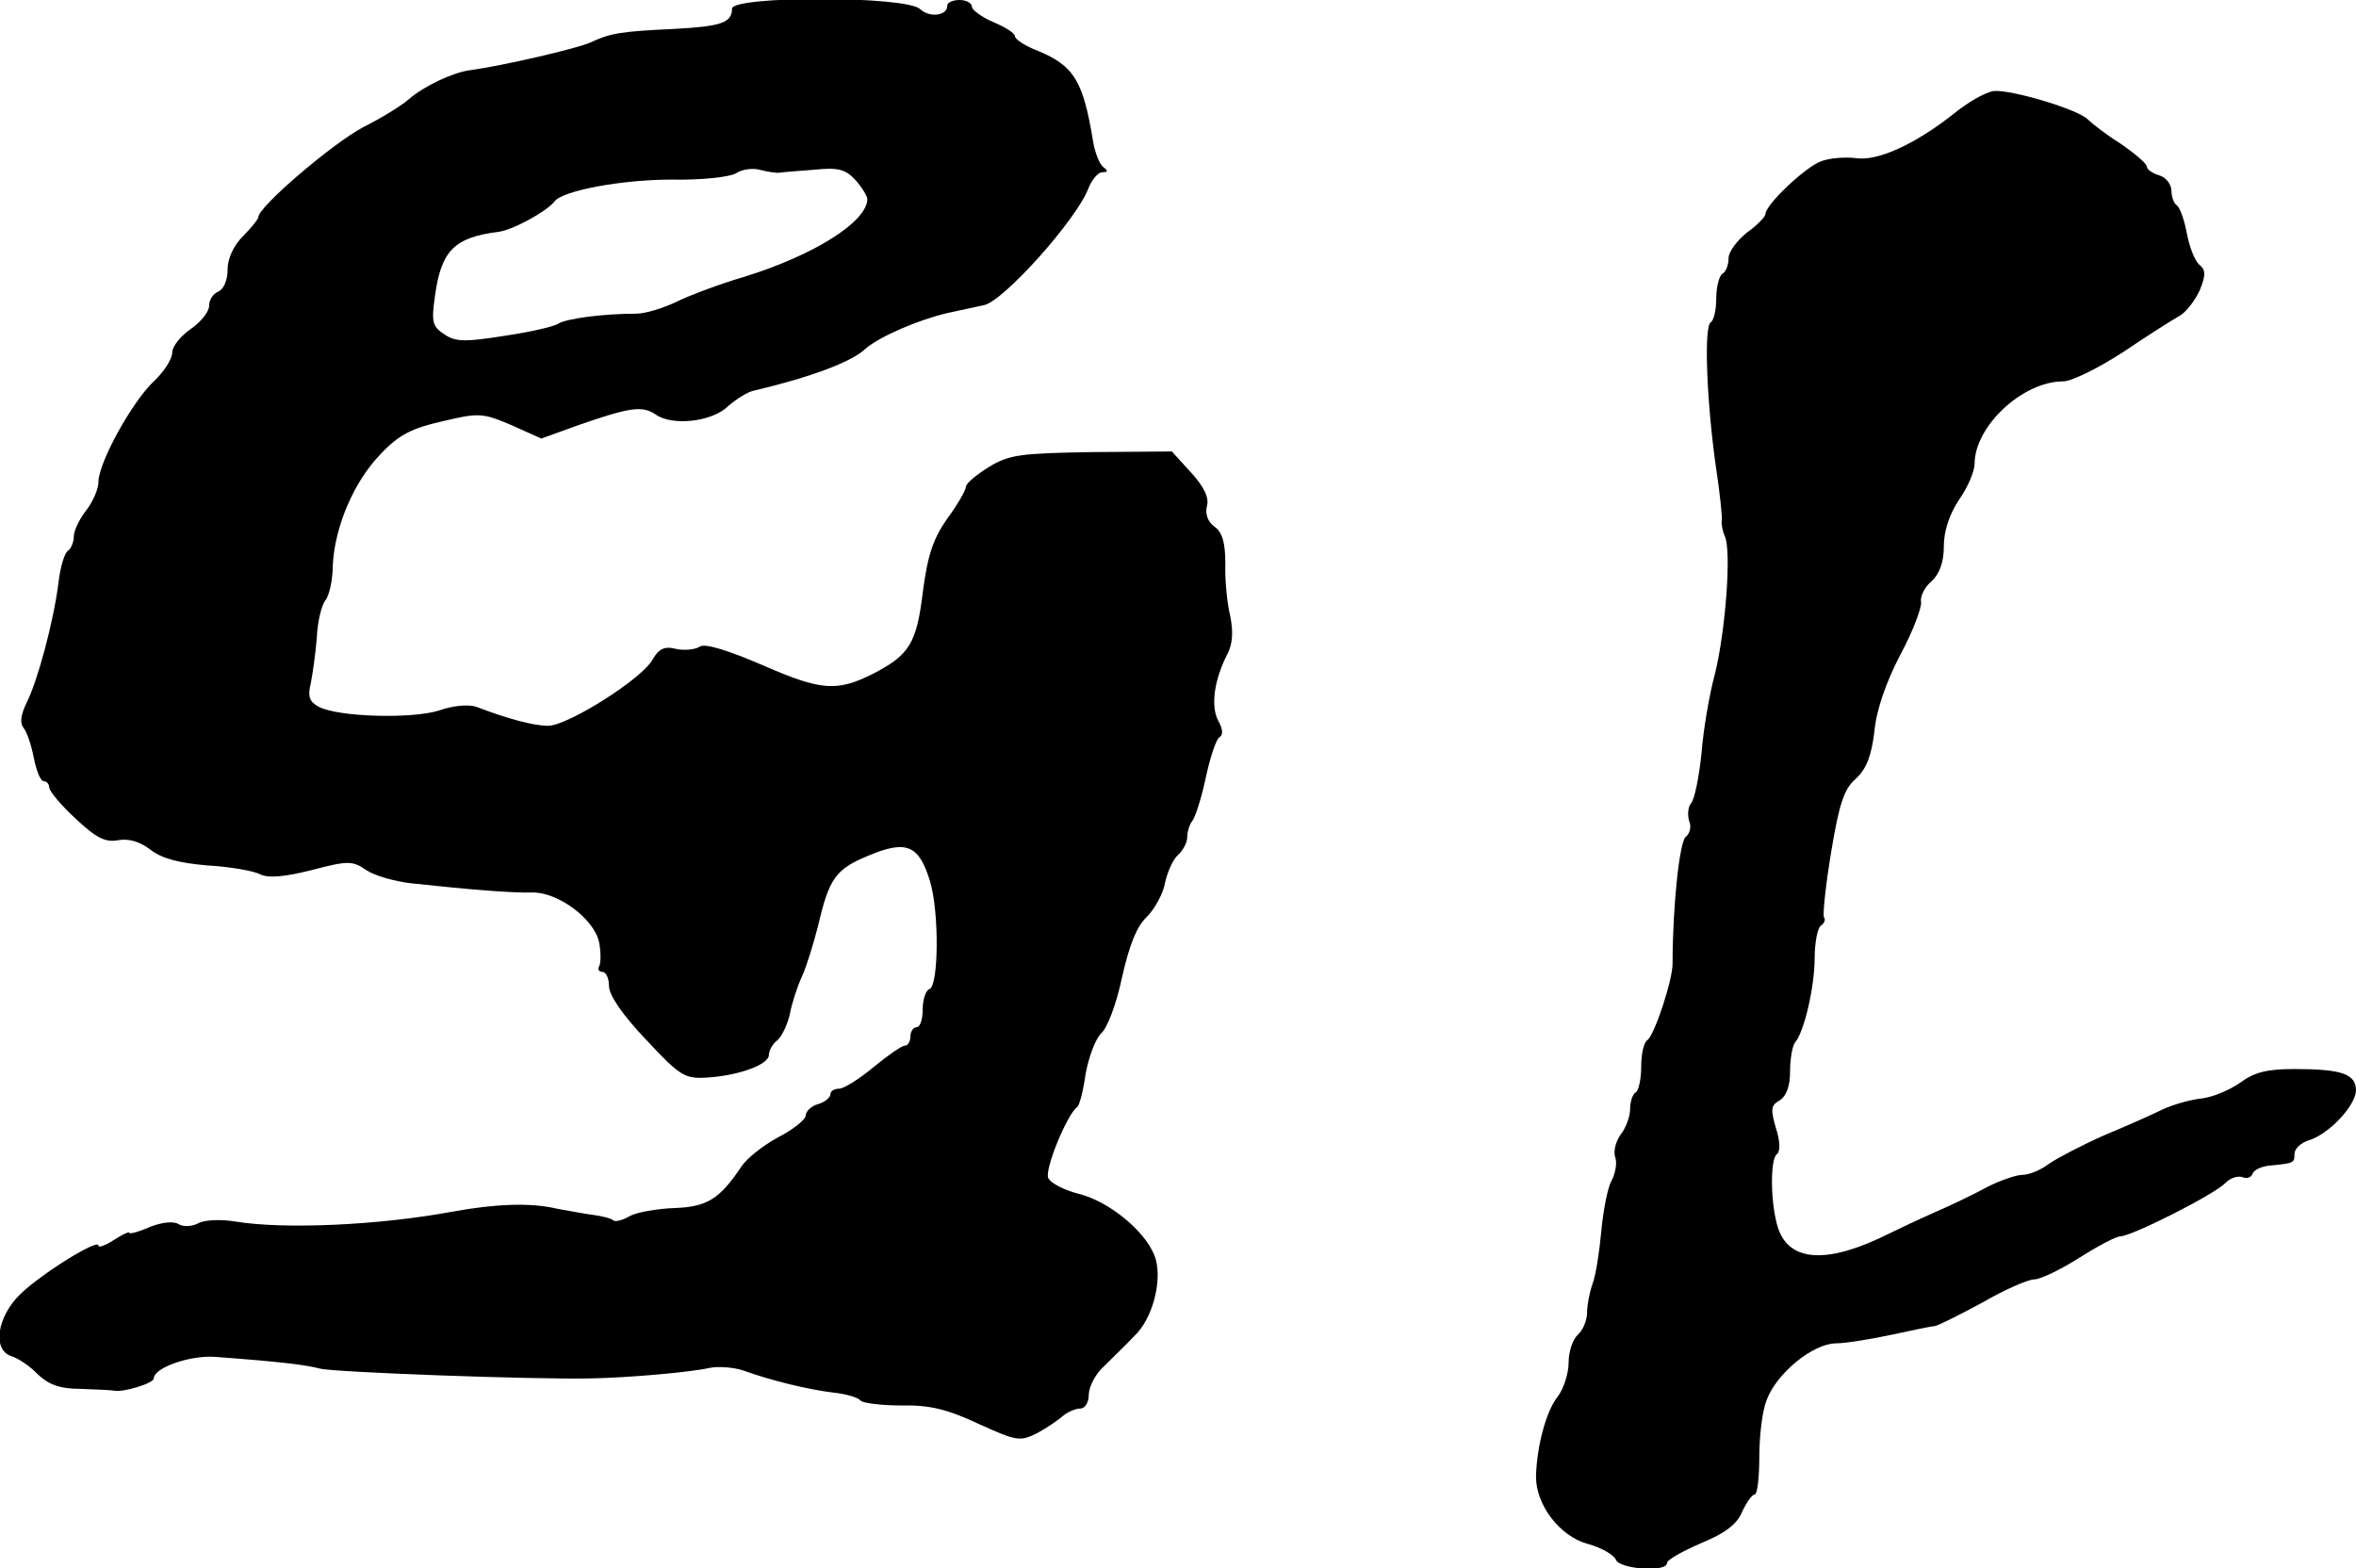
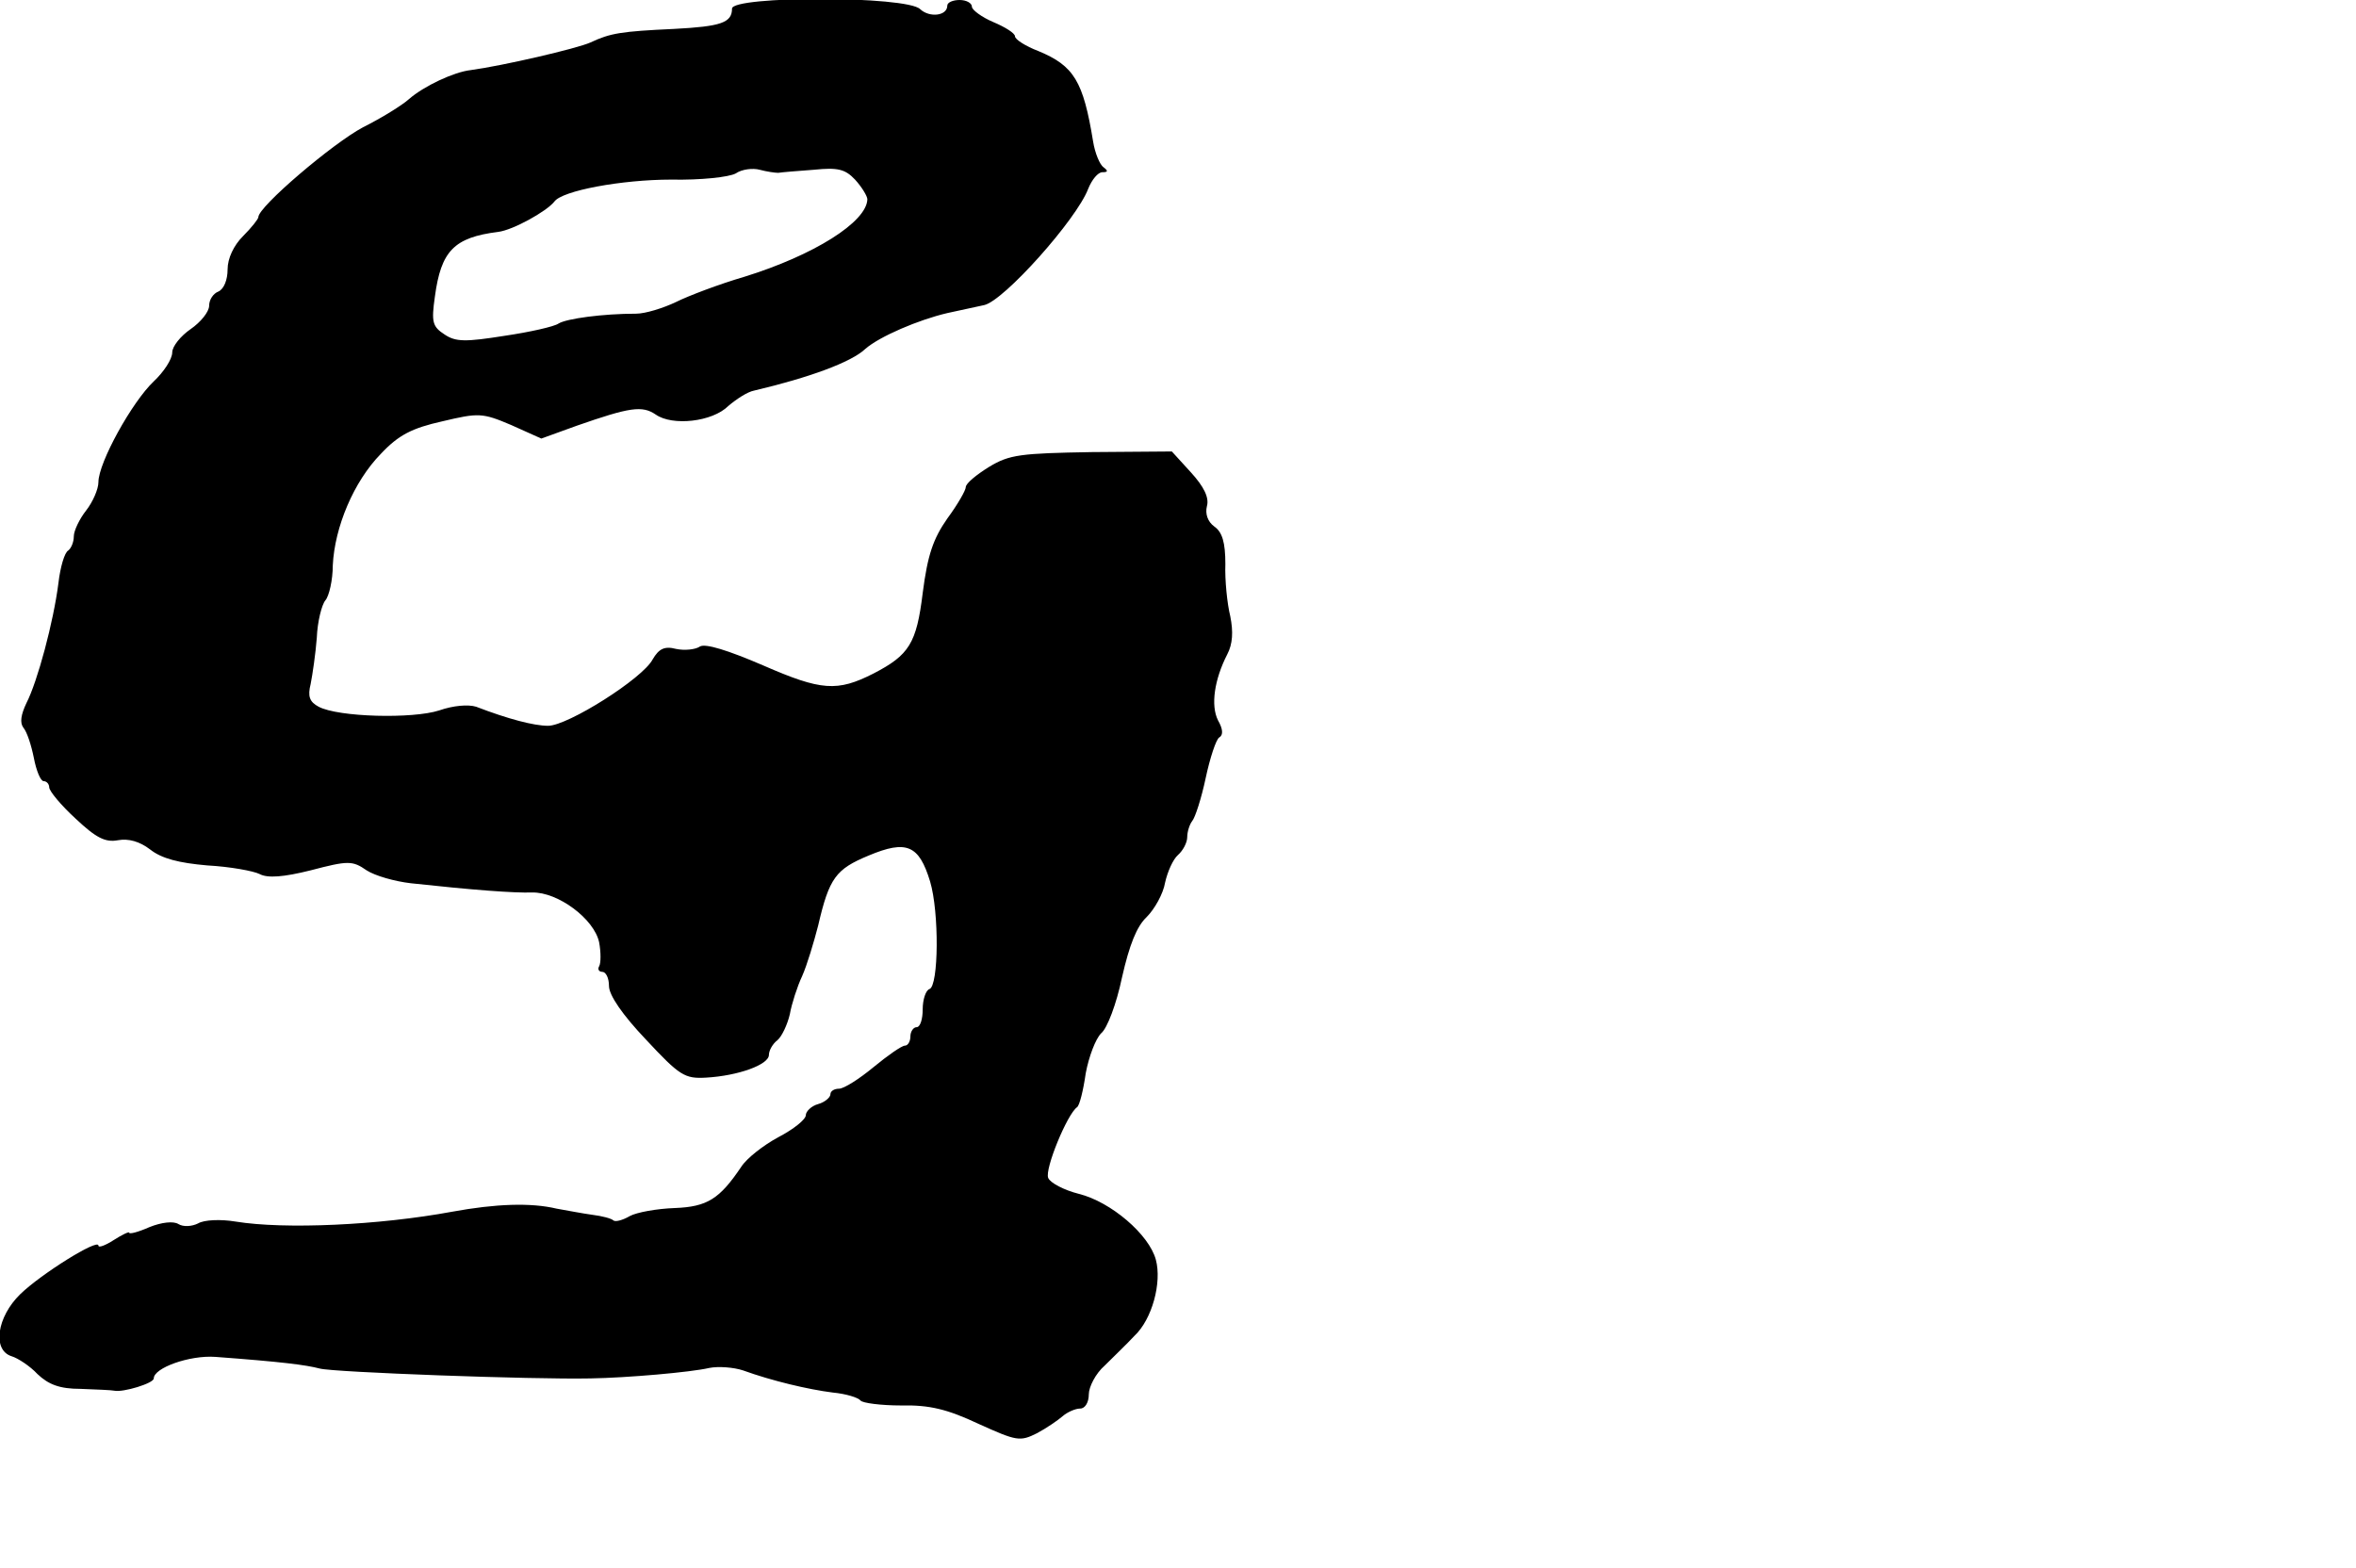
<svg xmlns="http://www.w3.org/2000/svg" version="1.0" width="383pt" height="255pt" viewBox="0 0 383 255" preserveAspectRatio="xMidYMid meet">
  <g transform="translate(0,255) scale(0.1,-0.1)" fill="#000000" stroke="none">
    <path d="M1190 2536 c0 -23 -18 -29 -94 -33 -87 -4 -104 -7 -136 -22 -22 -10 -143 -38 -195 -45 -27 -3 -76 -26 -100 -47 -11 -10 -45 -31 -75 -46 -49 -26 -170 -129 -170 -146 0 -3 -11 -17 -25 -31 -15 -15 -25 -36 -25 -54 0 -17 -6 -32 -15 -36 -8 -3 -15 -13 -15 -23 0 -10 -14 -27 -30 -38 -16 -11 -30 -28 -30 -38 0 -11 -14 -32 -30 -47 -35 -33 -90 -132 -90 -164 0 -11 -9 -32 -20 -46 -11 -14 -20 -33 -20 -42 0 -9 -4 -19 -9 -23 -6 -3 -13 -27 -16 -53 -8 -63 -34 -160 -52 -195 -9 -19 -11 -32 -5 -40 6 -7 13 -29 17 -49 4 -21 11 -38 16 -38 5 0 9 -5 9 -10 0 -6 19 -29 43 -51 33 -31 48 -39 69 -35 17 3 35 -2 52 -15 19 -15 47 -22 93 -26 37 -2 75 -9 85 -14 13 -7 39 -5 83 6 61 16 68 16 91 0 14 -9 46 -18 72 -21 101 -11 168 -16 197 -15 42 1 101 -43 109 -81 3 -16 3 -34 0 -39 -3 -5 0 -9 5 -9 6 0 11 -10 11 -23 0 -15 22 -47 60 -87 55 -59 63 -64 98 -62 52 3 102 21 102 37 0 7 6 18 14 24 7 6 16 25 20 42 3 17 12 45 20 62 8 18 19 55 26 82 18 78 29 92 82 114 62 26 82 17 100 -42 15 -50 14 -170 -1 -175 -6 -2 -11 -17 -11 -33 0 -16 -4 -29 -10 -29 -5 0 -10 -7 -10 -15 0 -8 -4 -15 -9 -15 -5 0 -28 -16 -51 -35 -23 -19 -48 -35 -56 -35 -8 0 -14 -4 -14 -9 0 -5 -9 -13 -20 -16 -11 -3 -20 -12 -20 -18 0 -7 -20 -23 -45 -36 -24 -13 -51 -34 -60 -48 -35 -52 -55 -65 -108 -67 -29 -1 -62 -7 -73 -13 -12 -7 -24 -10 -27 -7 -3 3 -18 7 -34 9 -15 2 -41 7 -58 10 -42 10 -99 8 -170 -5 -119 -22 -272 -29 -352 -16 -24 4 -51 3 -61 -3 -10 -5 -24 -6 -32 -1 -8 5 -27 3 -47 -5 -18 -8 -33 -12 -33 -9 0 2 -11 -3 -25 -12 -14 -9 -25 -13 -25 -9 0 12 -93 -46 -127 -79 -38 -37 -46 -91 -14 -101 10 -3 30 -16 42 -29 18 -17 36 -24 70 -24 26 -1 51 -2 55 -3 14 -3 64 12 64 20 0 17 58 38 100 35 108 -8 147 -13 170 -19 22 -6 346 -18 440 -16 60 1 163 10 193 17 15 3 40 1 55 -4 47 -17 106 -31 146 -36 21 -2 41 -8 45 -13 3 -4 33 -8 66 -8 46 1 75 -6 126 -30 62 -28 67 -29 95 -15 15 8 34 21 42 28 7 6 20 12 28 12 8 0 14 10 14 23 0 12 11 34 26 47 14 14 36 35 48 48 29 27 45 87 35 124 -11 41 -73 94 -125 107 -24 6 -47 18 -50 26 -6 14 31 104 47 115 4 3 10 27 14 55 5 27 16 56 25 65 10 8 25 48 34 91 12 53 24 83 40 98 13 13 27 38 30 56 4 18 13 38 21 45 8 7 15 20 15 29 0 9 4 21 8 26 5 6 15 37 22 70 7 33 17 63 22 66 7 4 6 14 -2 28 -12 24 -6 66 15 107 9 17 10 37 5 62 -5 20 -9 59 -8 85 0 35 -5 52 -18 61 -11 8 -15 21 -12 33 4 14 -5 32 -26 55 l-31 34 -130 -1 c-116 -2 -134 -4 -167 -24 -21 -13 -38 -27 -38 -33 0 -5 -13 -28 -30 -51 -23 -33 -32 -59 -40 -121 -10 -82 -22 -101 -80 -131 -59 -30 -85 -28 -179 13 -58 25 -94 36 -103 31 -7 -5 -25 -7 -39 -4 -19 5 -28 0 -38 -17 -16 -31 -138 -108 -170 -108 -23 0 -65 11 -117 31 -13 4 -37 2 -60 -6 -43 -14 -164 -11 -196 6 -15 8 -18 17 -13 37 3 15 8 49 10 75 1 26 8 54 14 61 6 7 12 33 12 57 3 62 34 136 78 181 29 31 51 42 100 53 59 14 65 14 112 -6 l49 -22 58 21 c86 30 106 33 128 18 27 -19 92 -12 118 14 13 11 31 23 42 25 89 21 158 46 181 68 23 20 86 47 133 58 19 4 46 10 60 13 32 7 150 139 169 189 6 15 16 27 23 27 9 0 10 2 2 8 -6 4 -14 23 -17 42 -16 98 -31 123 -89 147 -21 8 -38 19 -38 24 0 5 -16 15 -35 23 -19 8 -35 20 -35 25 0 6 -9 11 -20 11 -11 0 -20 -4 -20 -9 0 -17 -29 -20 -44 -6 -21 22 -306 22 -306 1z m75 -267 c6 1 31 3 58 5 39 4 51 1 67 -16 11 -12 20 -27 20 -32 -1 -37 -87 -91 -200 -126 -41 -12 -91 -31 -111 -41 -21 -10 -50 -19 -65 -19 -54 0 -113 -8 -126 -16 -7 -5 -47 -14 -88 -20 -63 -10 -79 -10 -97 2 -20 13 -22 20 -16 62 10 74 31 96 103 105 24 3 78 33 91 49 12 18 110 36 190 36 48 -1 94 4 105 10 10 7 28 9 39 6 11 -3 25 -5 30 -5z" />
-     <path d="M3241 2402 c-14 -2 -43 -19 -65 -37 -62 -49 -124 -78 -160 -72 -17 2 -42 0 -55 -5 -26 -9 -91 -71 -91 -86 0 -4 -13 -18 -30 -30 -16 -13 -30 -31 -30 -42 0 -10 -4 -22 -10 -25 -5 -3 -10 -21 -10 -40 0 -19 -4 -36 -9 -39 -11 -7 -7 -124 8 -232 7 -45 11 -86 10 -90 -1 -5 1 -17 5 -26 11 -24 1 -154 -16 -223 -9 -33 -19 -91 -22 -130 -4 -38 -11 -74 -17 -81 -5 -6 -6 -19 -3 -29 4 -9 1 -20 -5 -25 -11 -6 -22 -118 -22 -205 1 -27 -30 -119 -41 -126 -6 -4 -10 -23 -10 -43 0 -20 -4 -39 -9 -42 -5 -3 -9 -15 -9 -27 0 -12 -7 -31 -15 -41 -8 -11 -13 -28 -9 -38 3 -9 0 -27 -7 -39 -6 -12 -13 -49 -16 -82 -3 -33 -9 -71 -14 -84 -5 -14 -9 -35 -9 -47 0 -13 -7 -29 -15 -36 -8 -7 -15 -27 -15 -45 0 -18 -8 -43 -18 -56 -19 -24 -34 -82 -35 -130 0 -46 39 -97 84 -109 22 -6 43 -18 46 -26 6 -15 83 -21 83 -5 0 5 25 19 55 32 39 16 59 31 67 51 7 15 16 28 20 28 5 0 8 28 8 62 0 34 5 75 12 92 16 43 74 91 112 92 17 0 58 7 91 14 33 7 65 14 70 14 6 1 40 18 77 38 36 21 75 38 85 38 10 0 43 16 73 35 30 19 60 35 67 35 18 0 153 68 171 87 8 8 20 12 28 9 7 -3 14 0 16 6 2 6 15 12 28 13 39 4 40 4 40 19 0 8 10 18 23 22 33 10 76 56 77 81 0 27 -23 35 -100 35 -44 0 -65 -5 -88 -22 -17 -12 -45 -24 -64 -26 -18 -2 -46 -10 -63 -18 -16 -8 -59 -27 -95 -42 -36 -16 -76 -37 -89 -46 -13 -10 -32 -18 -43 -18 -10 0 -36 -9 -56 -19 -20 -11 -59 -30 -87 -42 -27 -12 -61 -28 -75 -35 -98 -49 -160 -46 -179 8 -13 38 -14 115 -2 122 5 4 5 21 -2 42 -9 31 -8 37 6 45 11 7 17 23 17 47 0 21 4 42 8 47 15 17 32 91 32 138 0 25 5 49 10 52 6 4 8 10 5 14 -2 5 3 53 12 107 13 78 21 102 40 118 17 16 25 36 30 76 3 35 19 81 42 125 21 39 35 77 34 86 -2 8 5 24 17 34 13 12 20 31 20 57 0 25 9 52 25 76 14 20 25 46 25 58 0 61 78 134 144 134 14 0 58 22 98 48 40 27 81 53 92 59 10 6 24 24 32 41 10 25 10 33 -1 42 -7 6 -16 29 -20 51 -4 21 -11 41 -16 45 -5 3 -9 14 -9 24 0 10 -9 22 -20 25 -11 3 -20 10 -20 14 0 5 -19 21 -42 37 -24 15 -47 33 -53 39 -15 17 -127 50 -154 47z" />
  </g>
</svg>